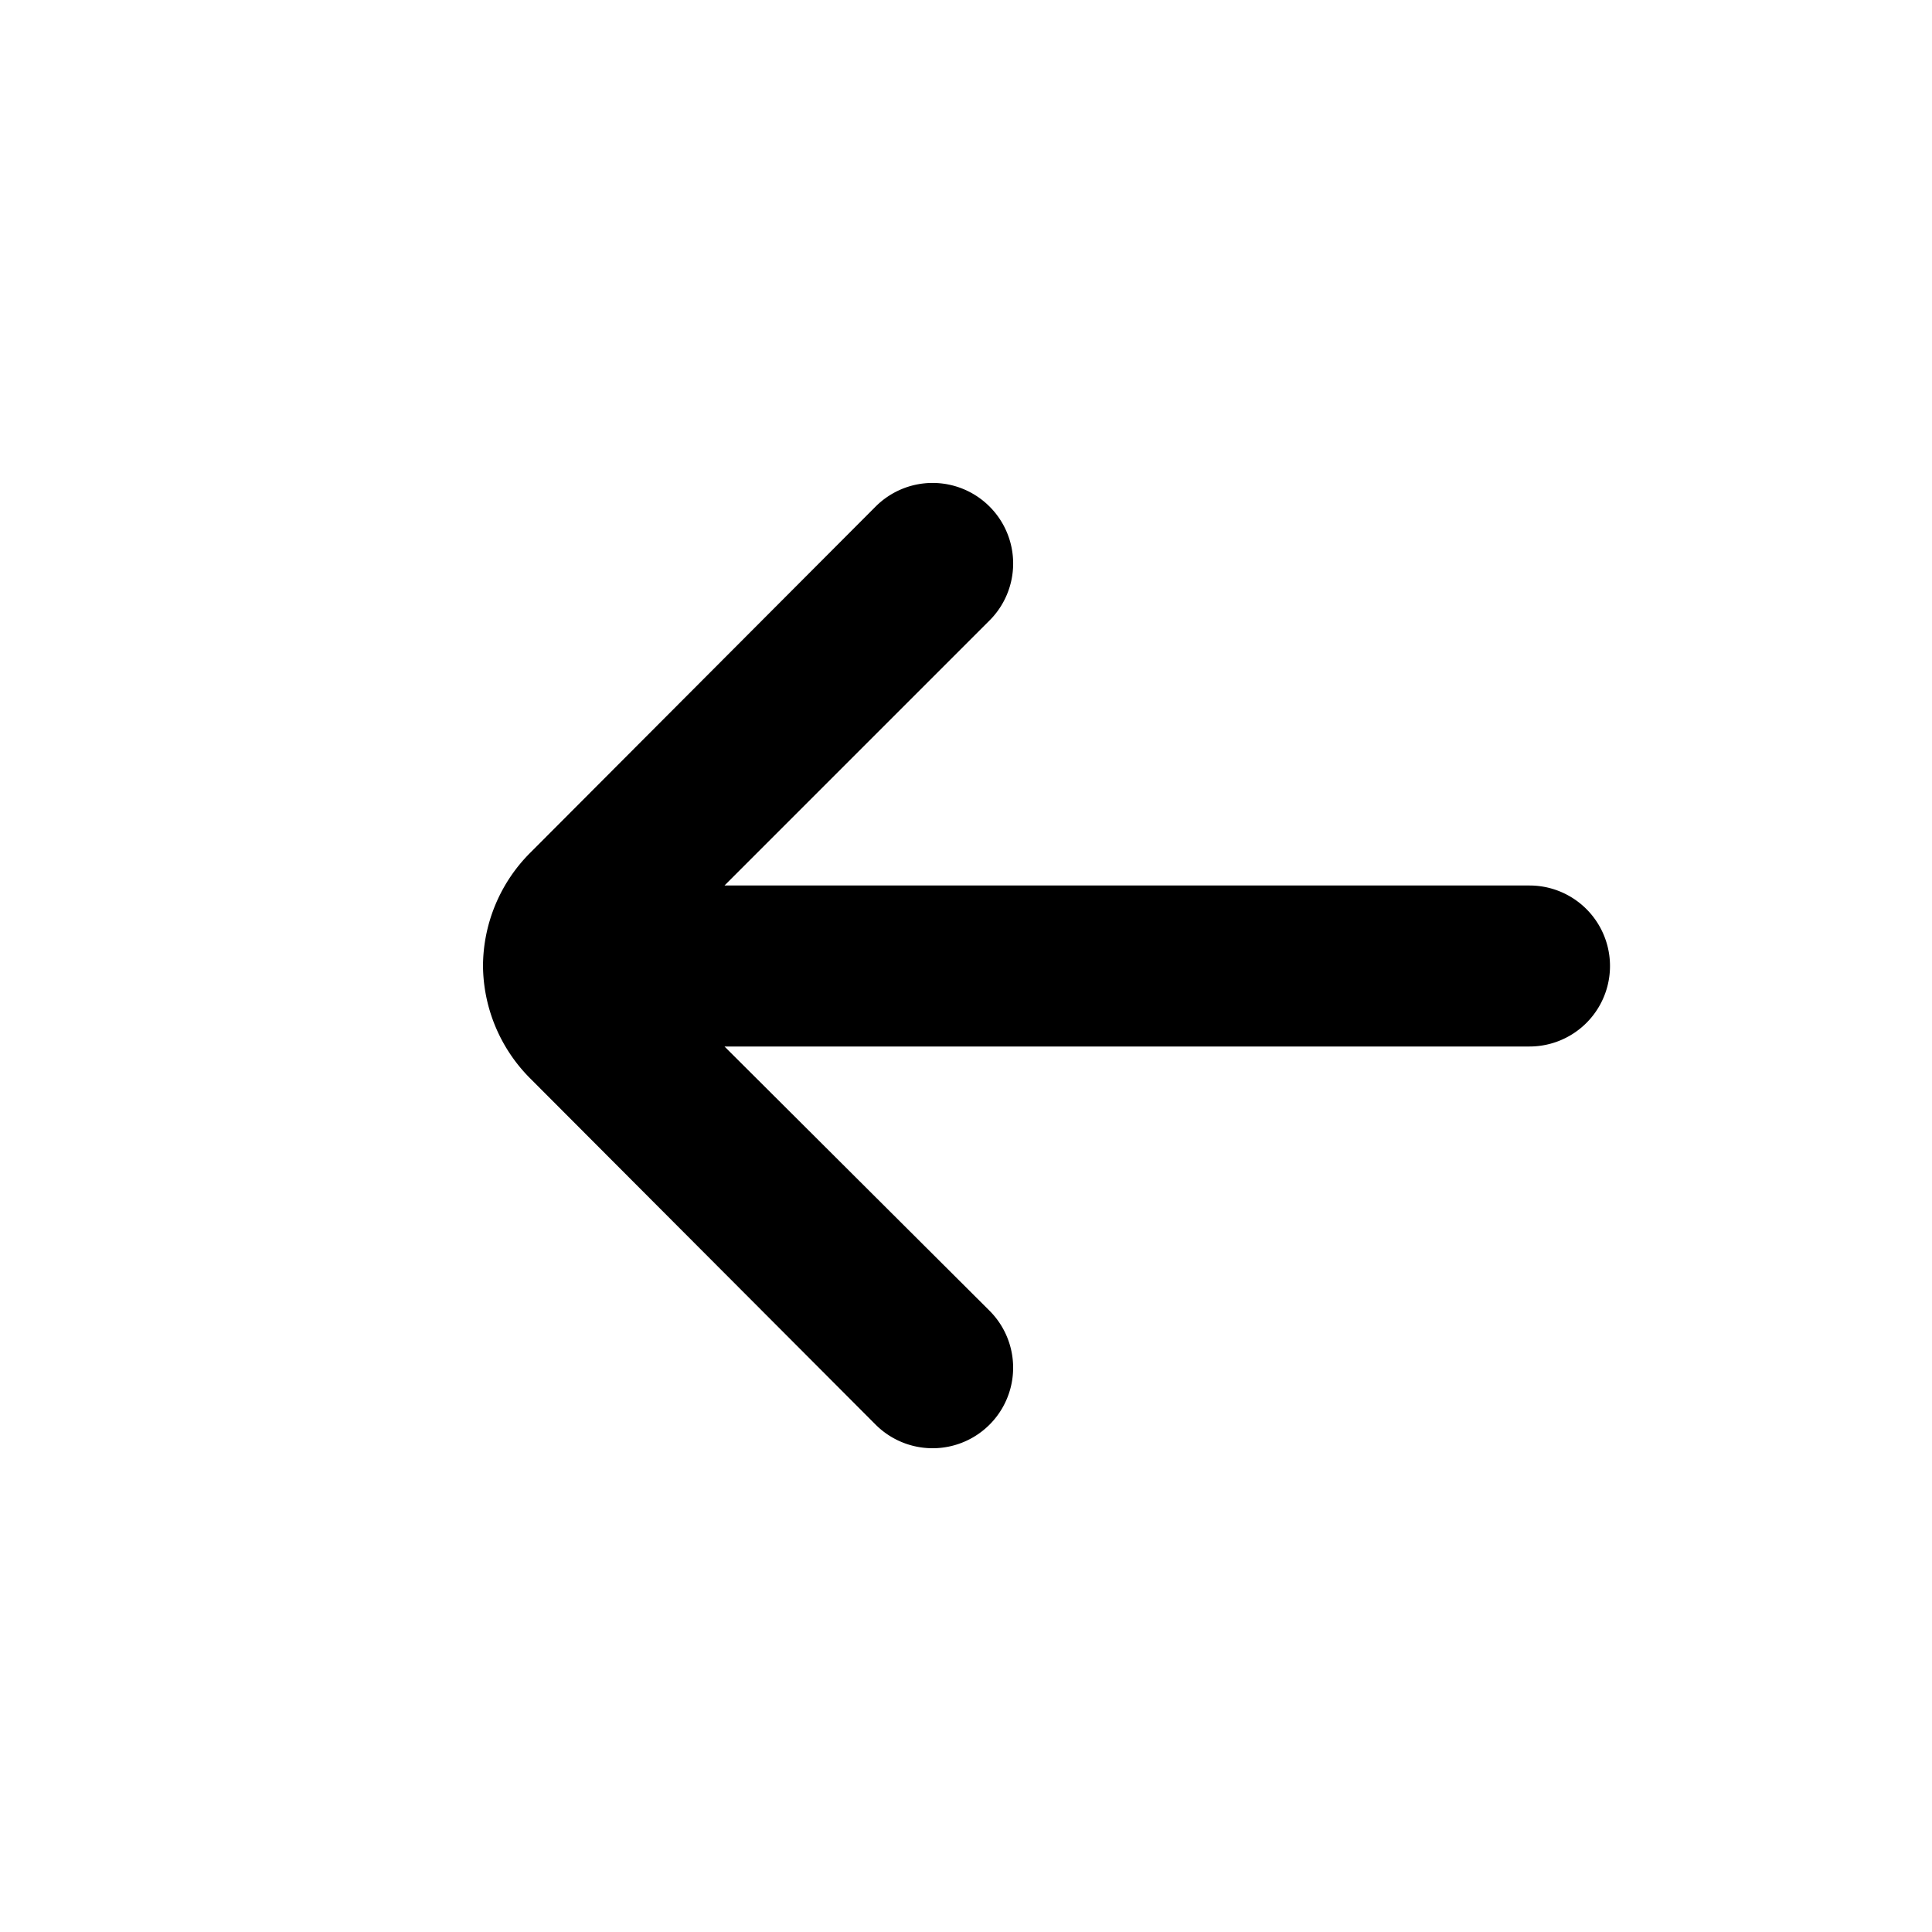
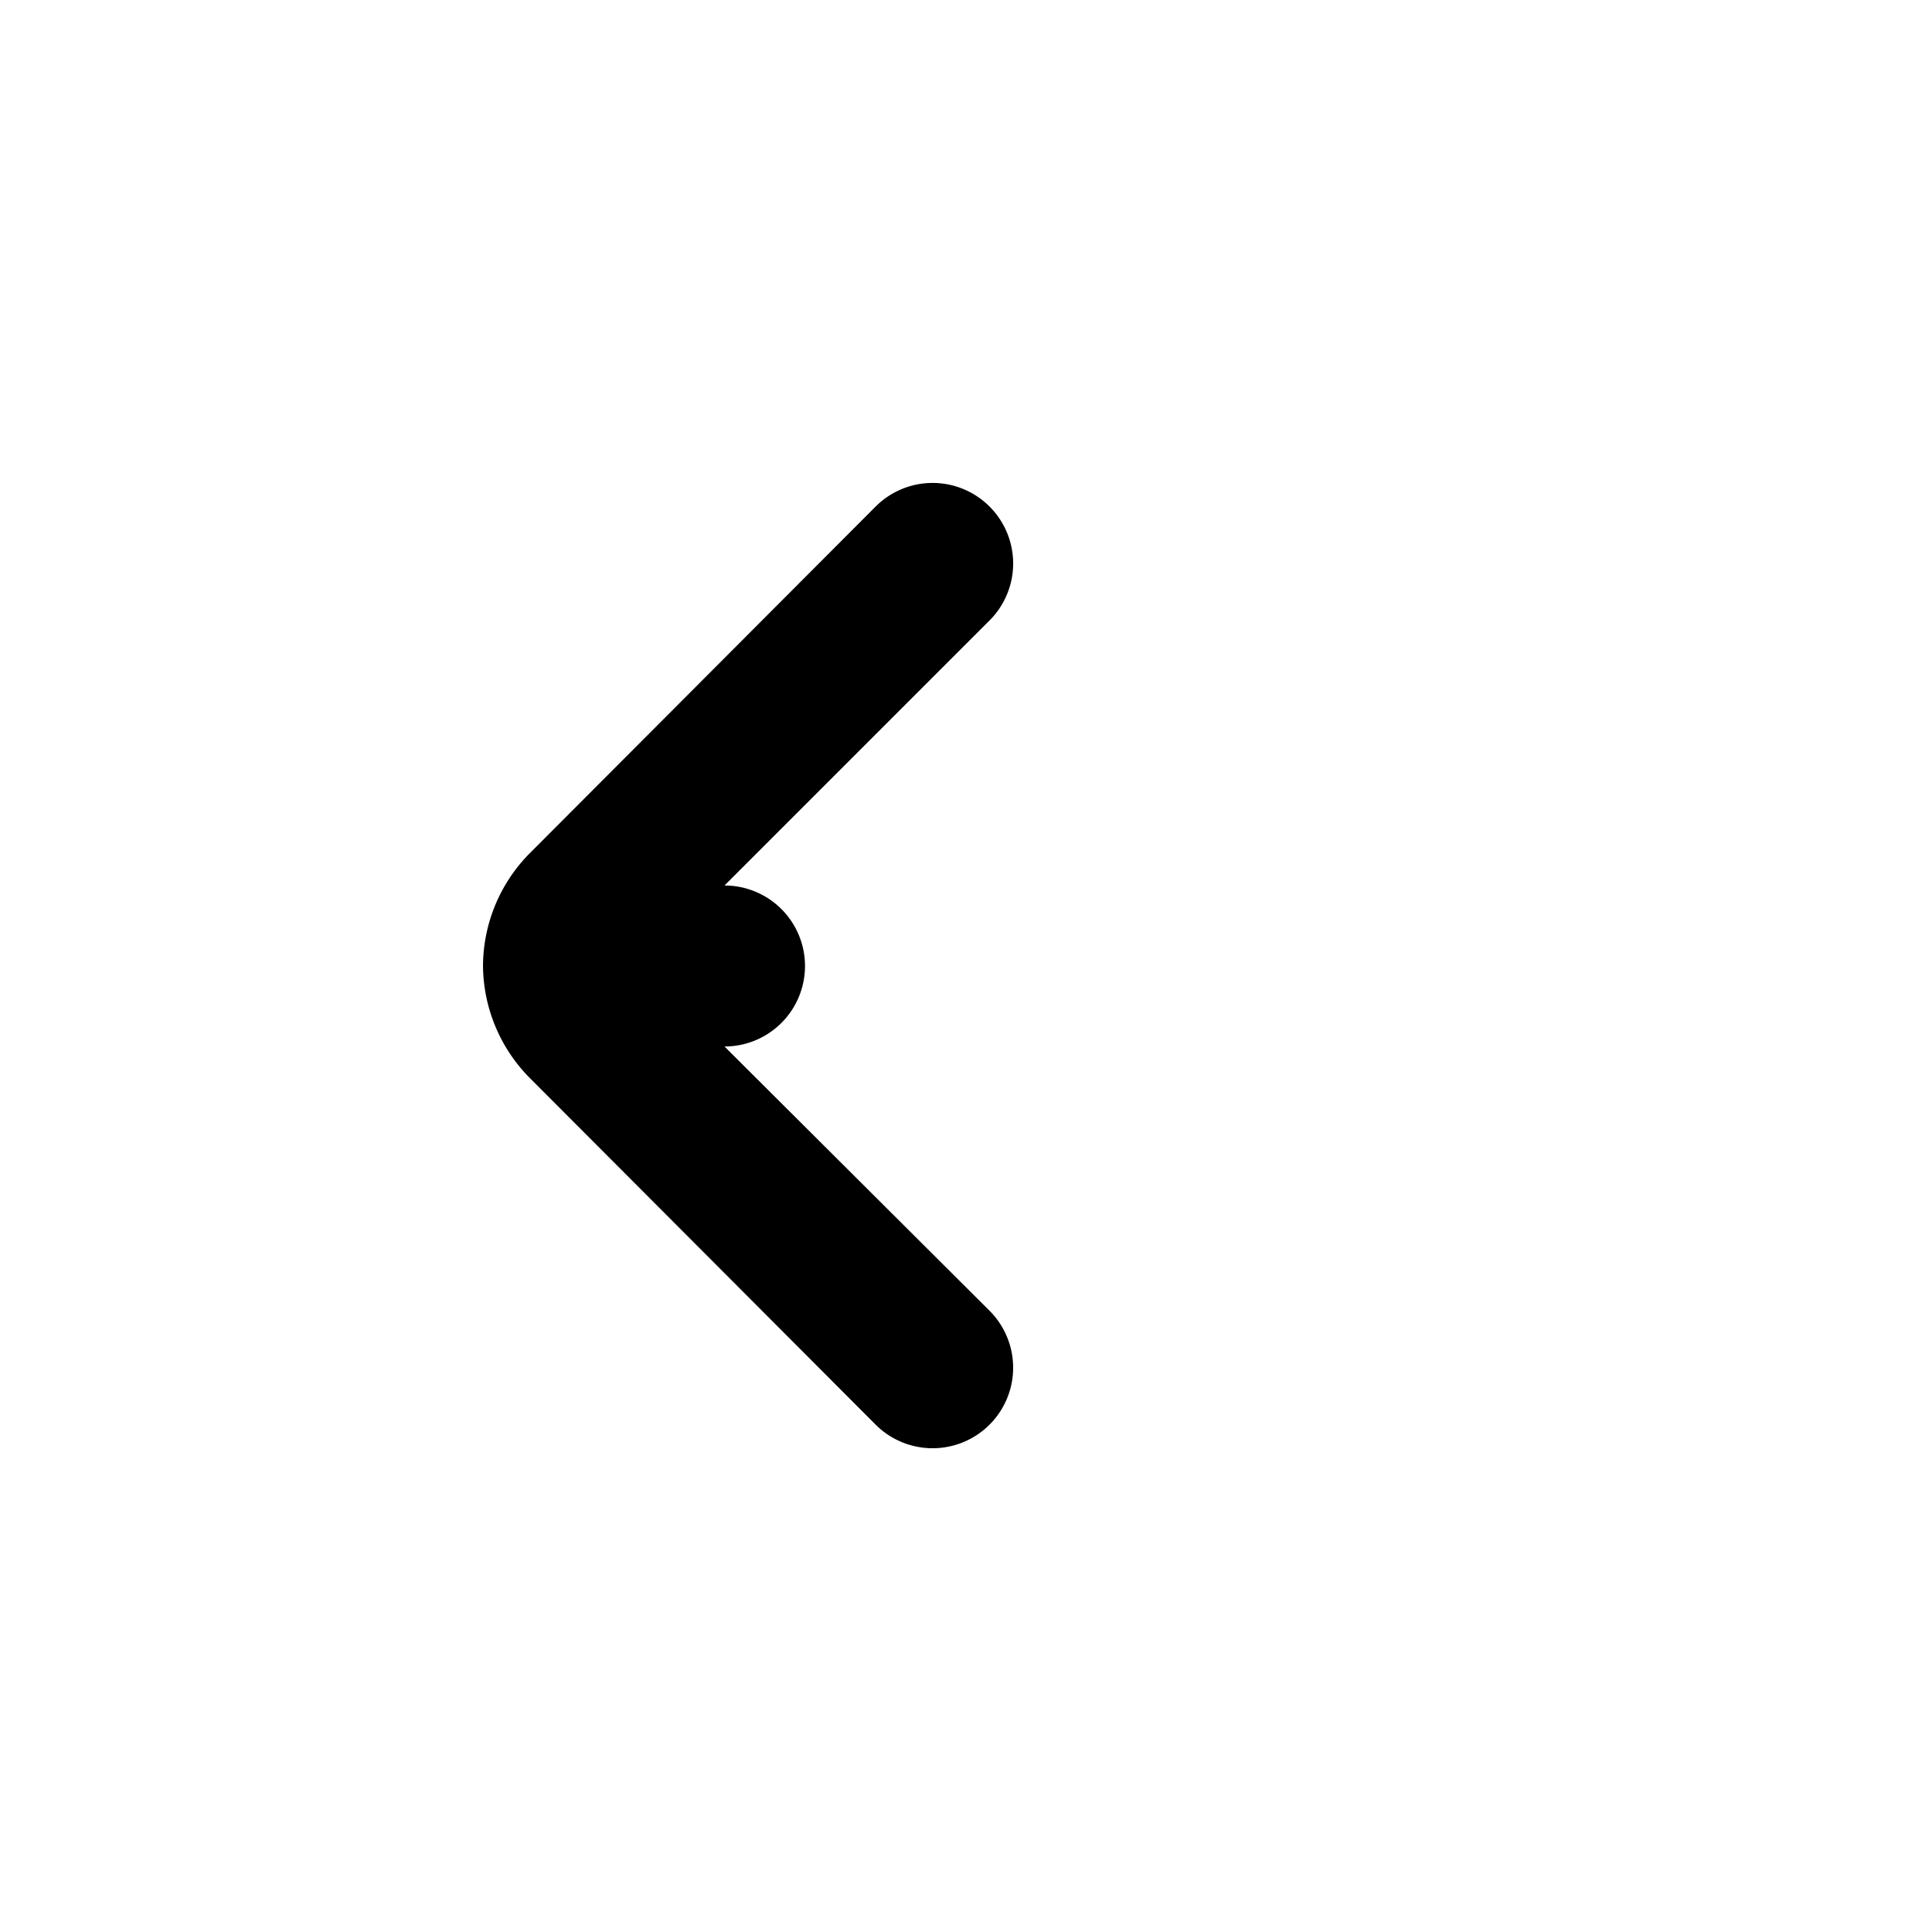
<svg xmlns="http://www.w3.org/2000/svg" id="Outline" viewBox="0 0 24 24" width="24" height="24">
-   <path d="M19,11H9l3.29-3.29a1,1,0,0,0,0-1.42,1,1,0,0,0-1.41,0l-4.29,4.3A2,2,0,0,0,6,12H6a2,2,0,0,0,.59,1.4l4.29,4.3a1,1,0,1,0,1.41-1.42L9,13H19a1,1,0,0,0,0-2Z" />
+   <path d="M19,11H9l3.29-3.29a1,1,0,0,0,0-1.42,1,1,0,0,0-1.41,0l-4.29,4.3A2,2,0,0,0,6,12H6a2,2,0,0,0,.59,1.4l4.29,4.3a1,1,0,1,0,1.41-1.42L9,13a1,1,0,0,0,0-2Z" />
</svg>